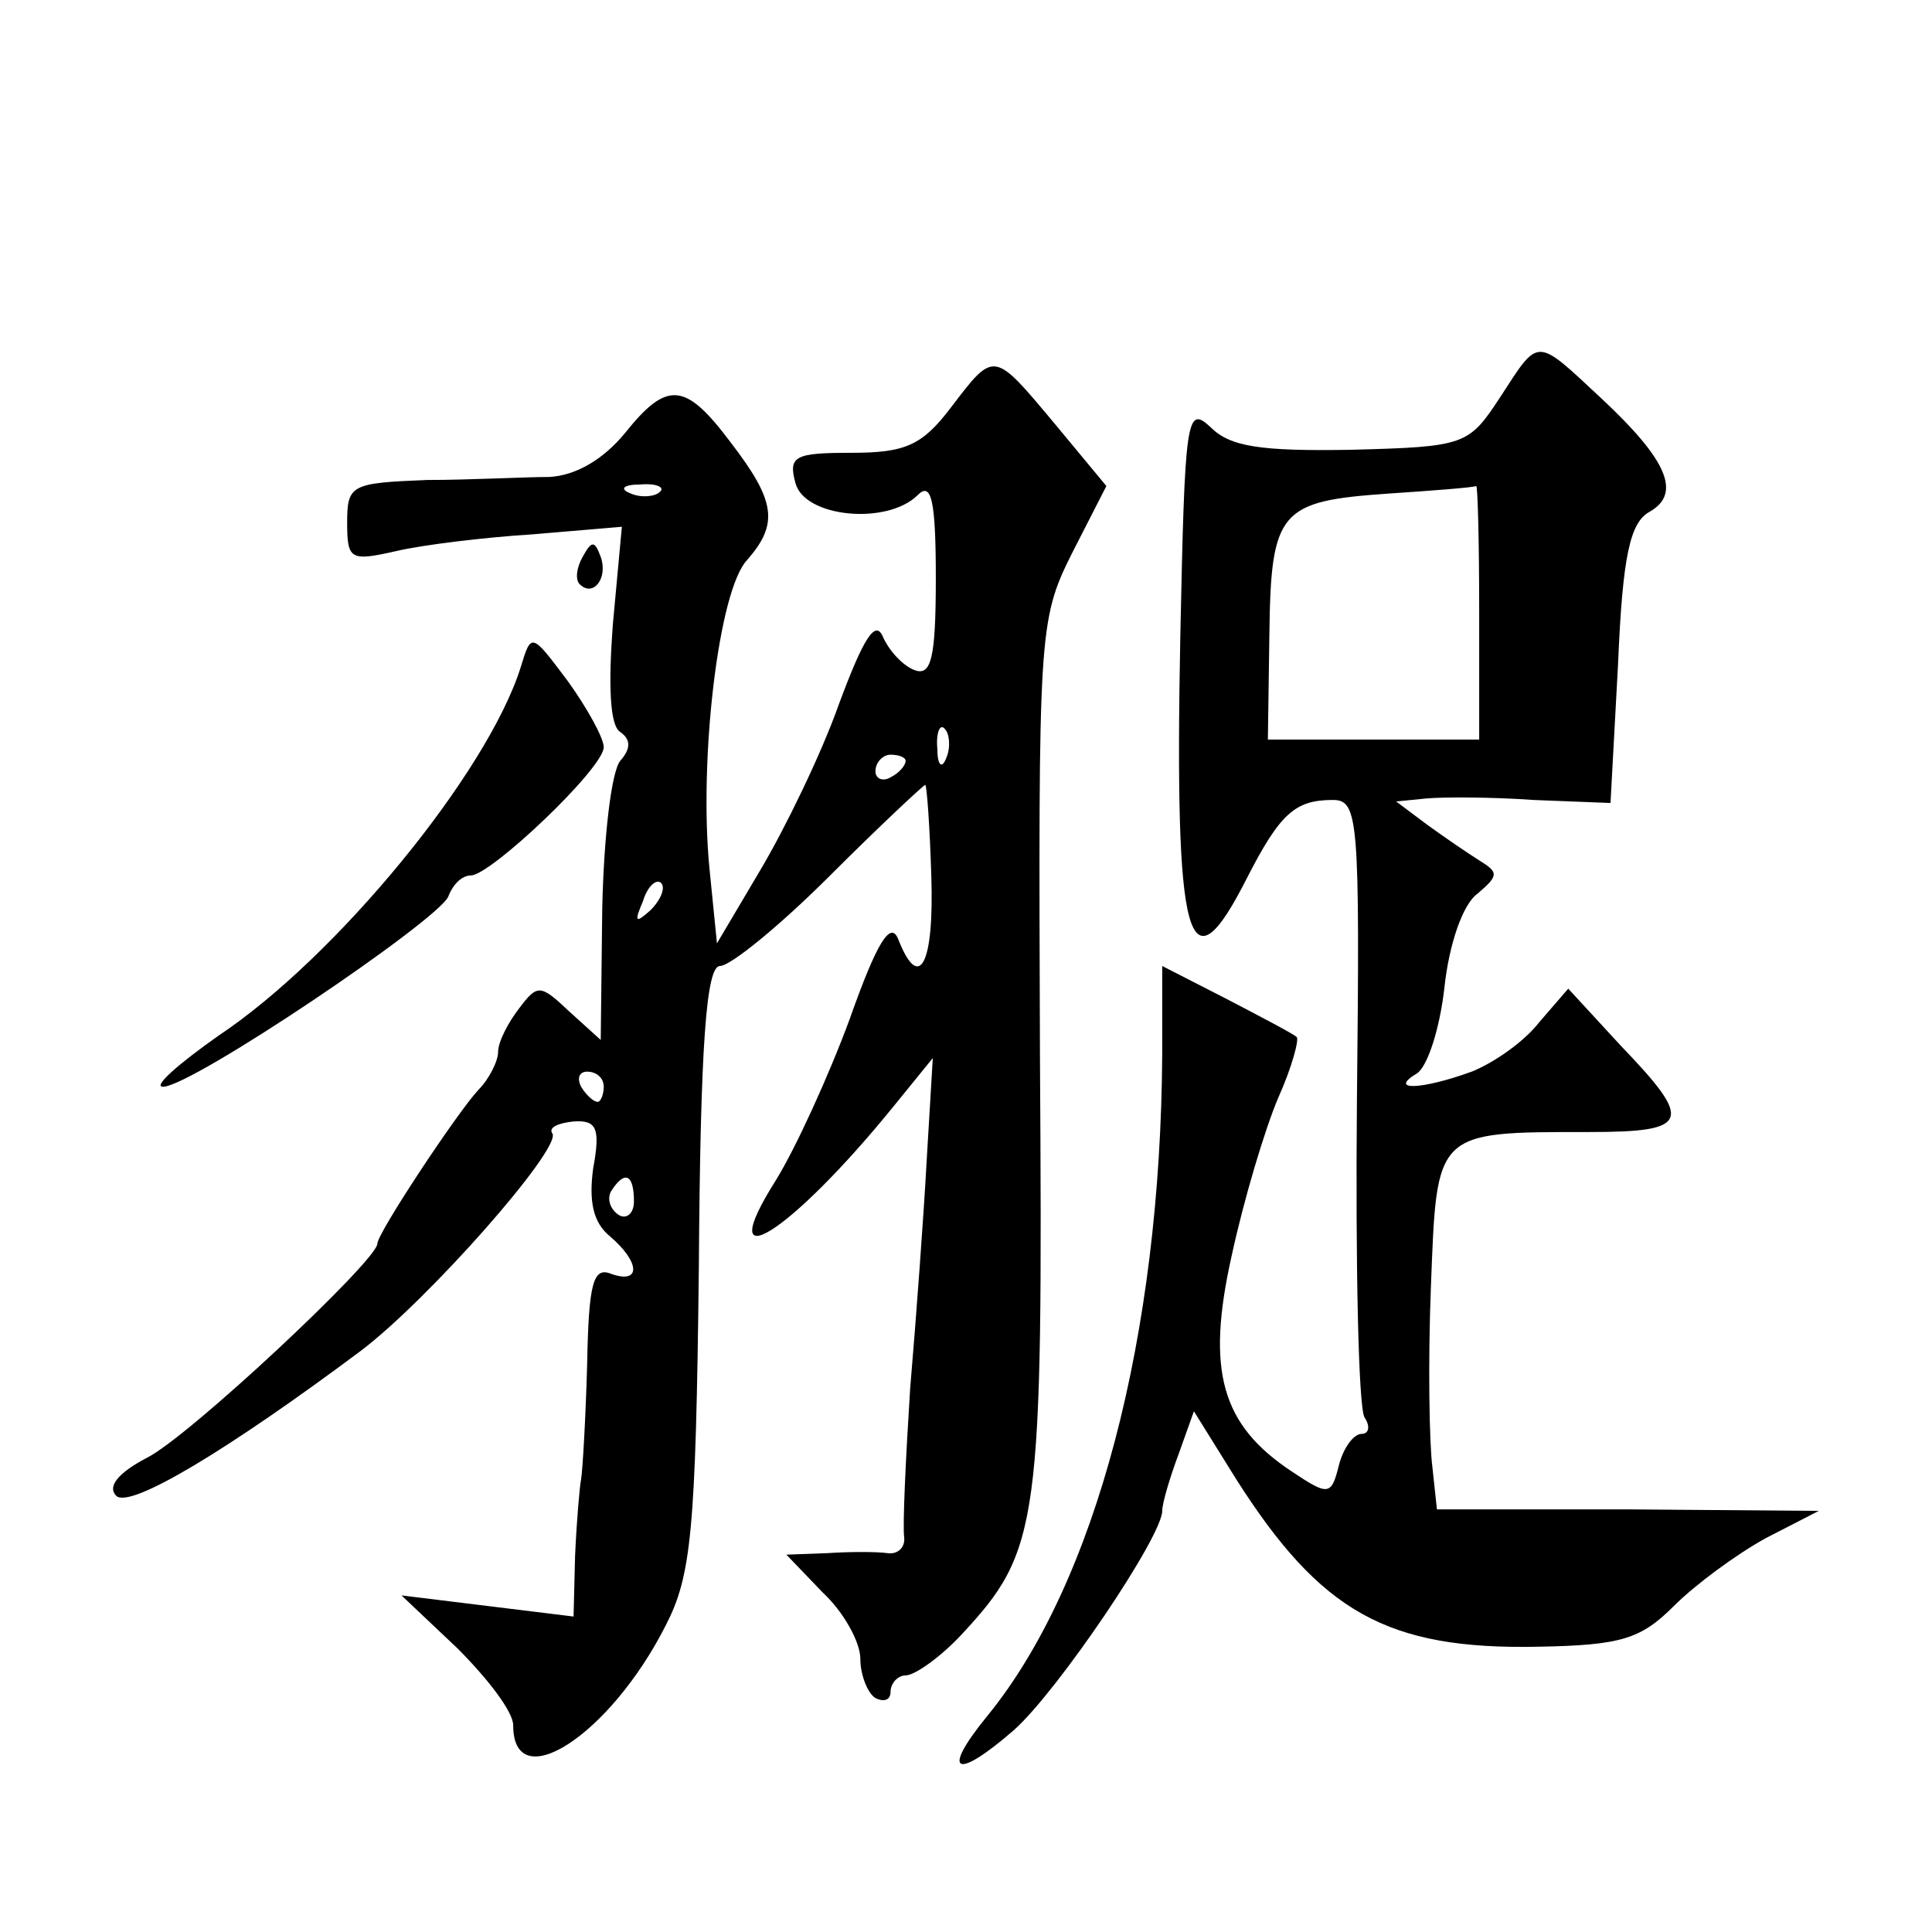
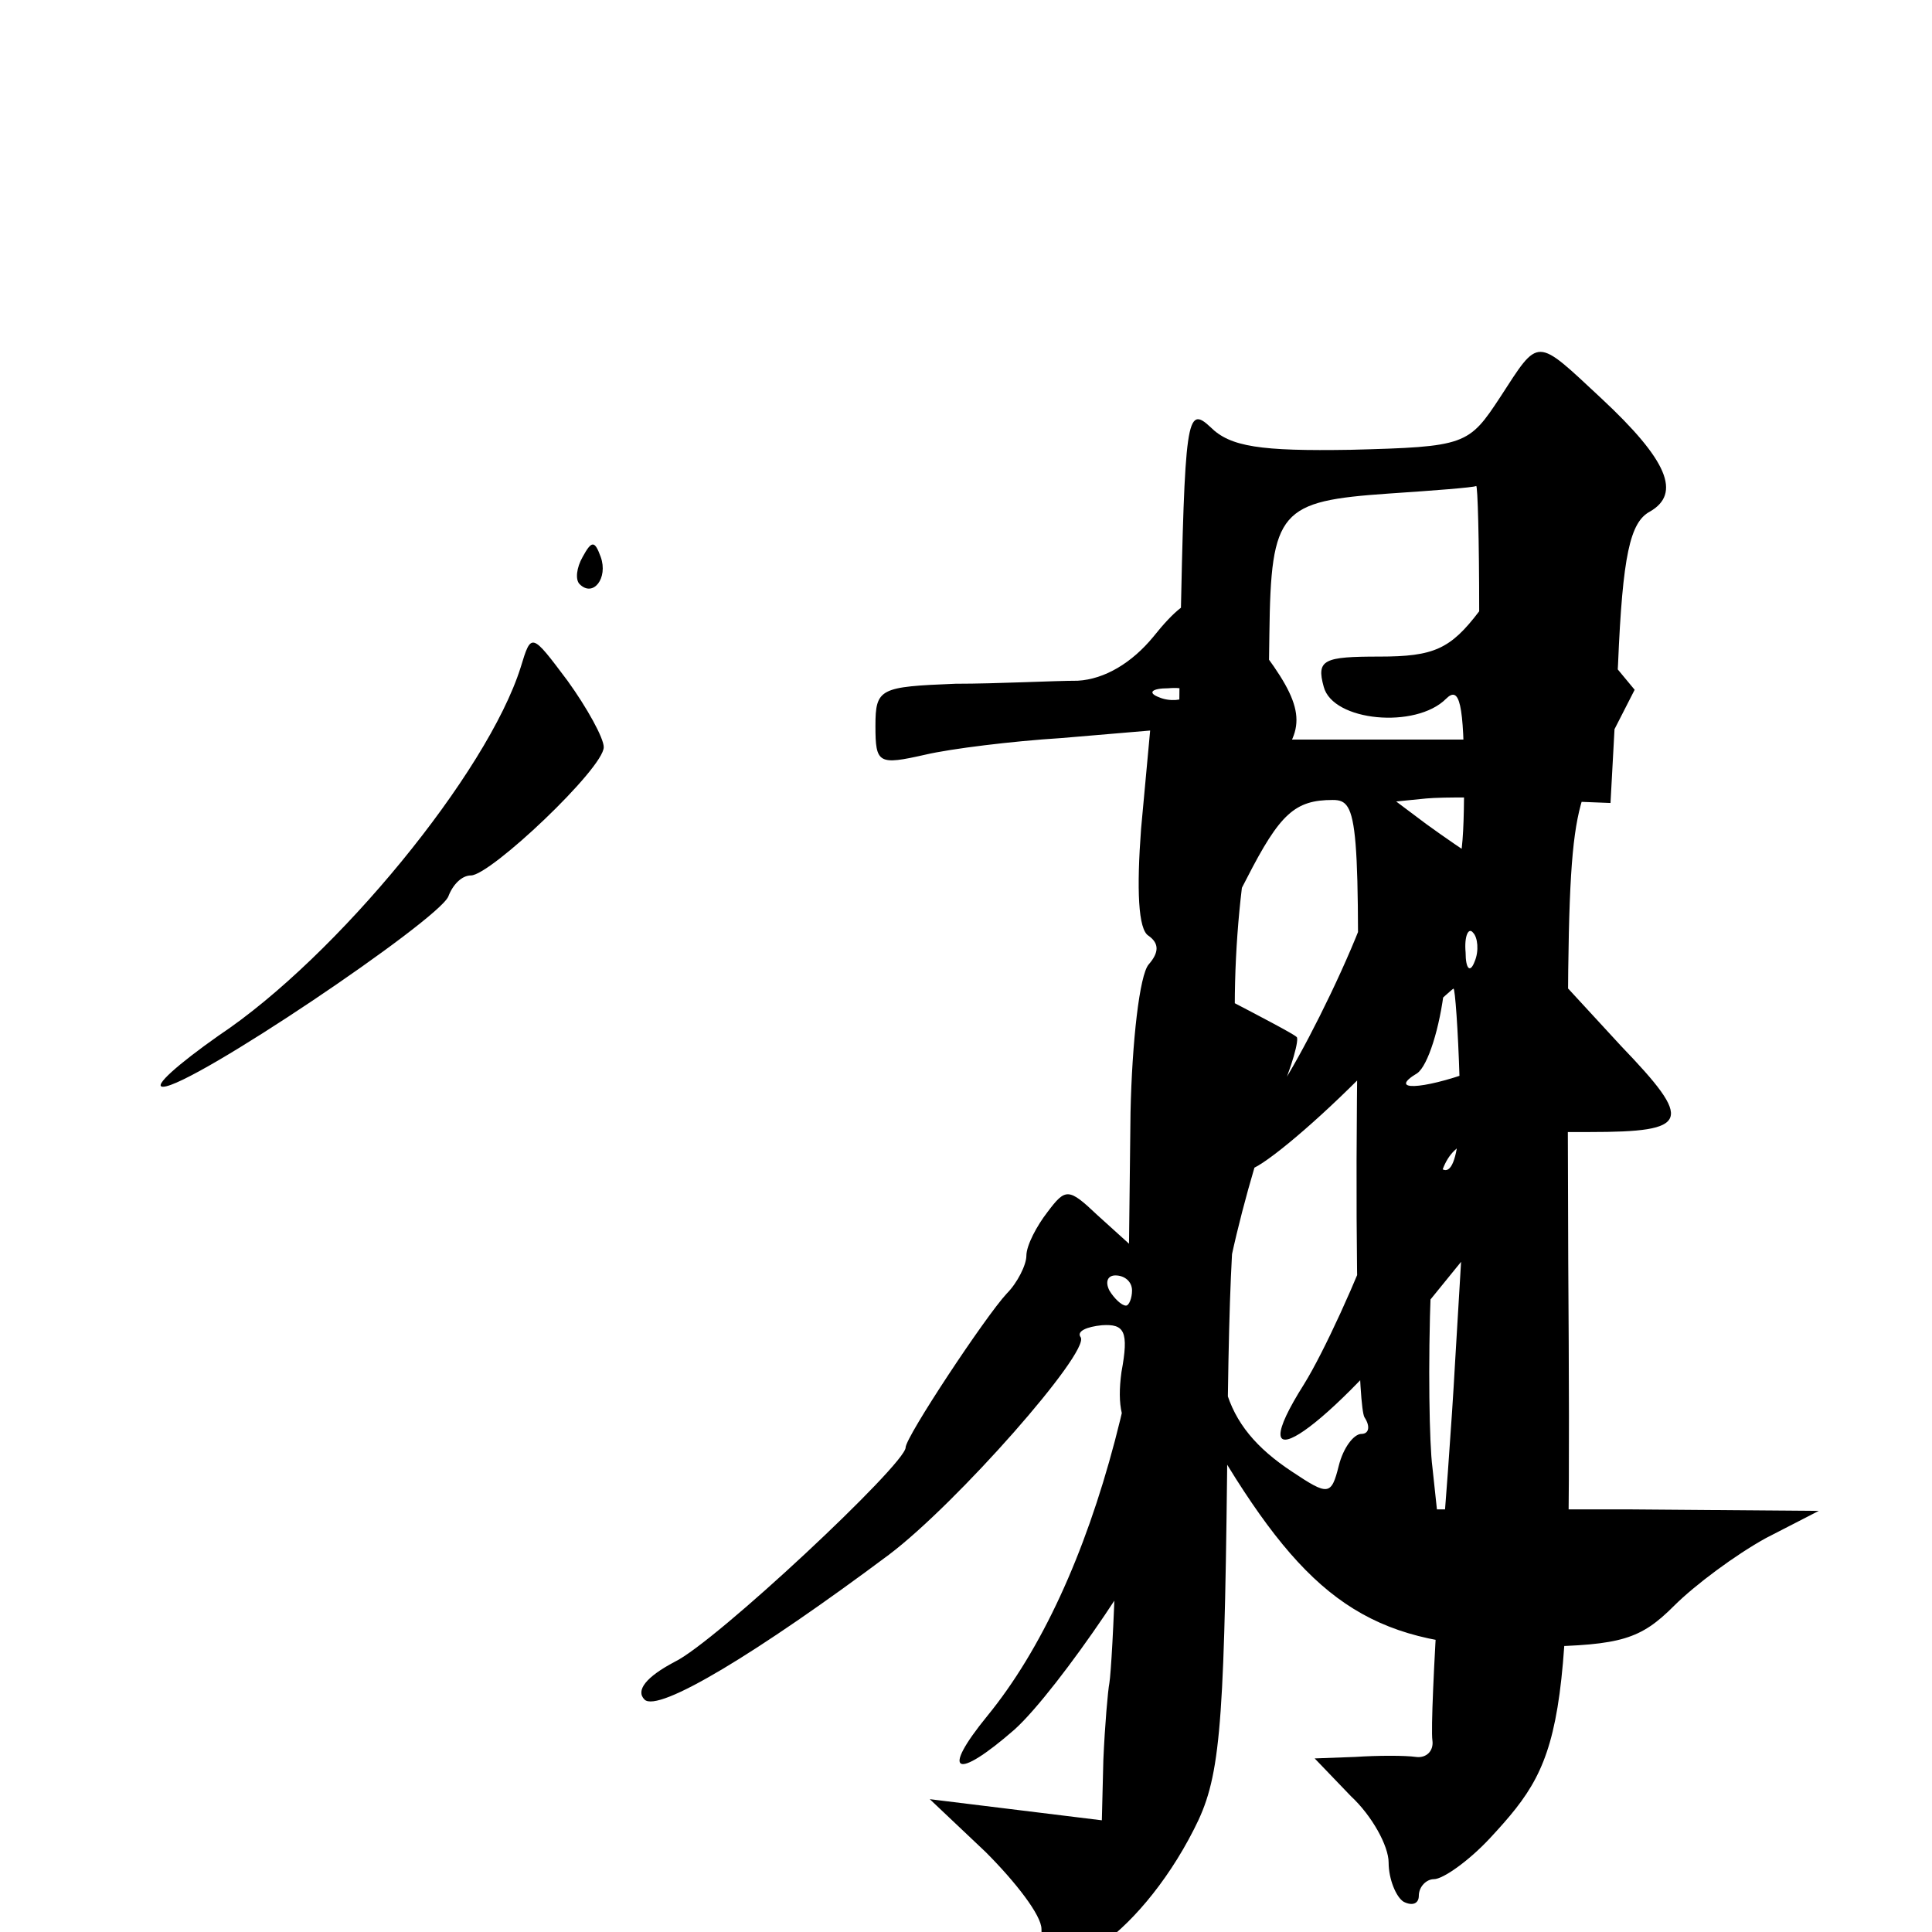
<svg xmlns="http://www.w3.org/2000/svg" version="1.0" width="128pt" height="128pt" viewBox="0 0 128 128" preserveAspectRatio="xMidYMid meet">
  <g transform="translate(0,128) scale(0.1,-0.1)" fill="#0" stroke="none">
-     <path d="M994 1017 c-21 -32 -23 -33 -99 -35 -60 -1 -80 2 -93 15 -16 15 -17 6 -20 -138 -4 -205 5 -238 44 -161 22 43 32 52 57 52 17 0 18 -12 16 -199 -1 -109 1 -203 5 -210 4 -6 3 -11 -2 -11 -5 0 -12 -9 -15 -21 -5 -20 -7 -20 -31 -4 -47 31 -57 67 -40 143 8 37 22 84 31 105 9 20 14 39 12 40 -2 2 -23 13 -46 25 l-43 22 0 -58 c-1 -187 -44 -351 -116 -439 -31 -38 -21 -43 18 -9 29 26 98 128 98 145 0 5 5 22 11 38 l10 28 28 -45 c56 -88 100 -113 200 -111 55 1 68 5 90 27 14 14 41 34 61 45 l35 18 -126 1 -127 0 -3 28 c-2 15 -3 68 -1 119 4 104 2 103 105 103 67 0 69 7 21 57 l-35 38 -19 -22 c-10 -13 -30 -27 -45 -33 -33 -12 -56 -13 -36 -1 7 5 15 30 18 57 3 28 12 55 22 62 14 12 14 14 1 22 -8 5 -24 16 -35 24 l-20 15 20 2 c11 1 43 1 71 -1 l51 -2 5 92 c3 72 8 94 21 101 21 12 12 34 -32 75 -44 41 -41 41 -67 1z m-14 -142 l0 -85 -70 0 -70 0 1 70 c1 82 7 88 79 93 30 2 56 4 58 5 1 1 2 -36 2 -83z M630 1010 c-19 -25 -30 -30 -66 -30 -37 0 -42 -2 -37 -20 6 -23 61 -28 81 -8 9 9 12 -3 12 -55 0 -53 -3 -65 -14 -61 -8 3 -17 13 -21 22 -5 12 -13 -1 -29 -44 -12 -34 -36 -83 -52 -110 l-29 -49 -5 50 c-7 72 6 184 25 204 21 24 19 39 -11 78 -30 40 -42 41 -70 6 -14 -17 -32 -28 -50 -29 -16 0 -53 -2 -81 -2 -50 -2 -53 -3 -53 -28 0 -25 2 -26 33 -19 17 4 58 9 90 11 l59 5 -6 -65 c-3 -40 -2 -67 5 -71 7 -5 7 -11 0 -19 -6 -7 -11 -51 -12 -98 l-1 -87 -21 19 c-19 18 -21 18 -33 2 -7 -9 -14 -22 -14 -29 0 -6 -6 -18 -13 -25 -14 -15 -67 -95 -67 -102 0 -11 -126 -129 -153 -142 -19 -10 -26 -19 -20 -25 9 -9 75 31 162 96 45 34 133 134 127 144 -3 4 4 7 14 8 15 1 18 -4 13 -31 -3 -22 0 -36 11 -45 20 -17 21 -32 1 -25 -12 5 -15 -6 -16 -60 -1 -36 -3 -70 -4 -76 -1 -5 -3 -28 -4 -51 l-1 -40 -57 7 -57 7 37 -35 c20 -20 37 -42 37 -51 0 -48 64 -7 101 66 17 33 20 62 22 237 1 149 5 200 14 200 7 0 40 27 73 60 33 33 62 60 63 60 1 0 3 -27 4 -60 2 -59 -8 -78 -22 -42 -5 12 -14 -2 -32 -53 -14 -38 -36 -86 -49 -107 -43 -68 9 -36 78 49 l26 32 -4 -67 c-2 -37 -7 -105 -11 -152 -3 -47 -5 -91 -4 -98 1 -7 -4 -12 -11 -11 -7 1 -25 1 -40 0 l-27 -1 24 -25 c14 -13 25 -33 25 -44 0 -11 5 -23 10 -26 6 -3 10 -1 10 4 0 6 5 11 10 11 6 0 23 12 37 27 52 56 54 72 52 383 -1 280 -1 289 21 333 l23 45 -34 41 c-41 49 -40 49 -69 11z m-193 -56 c-3 -3 -12 -4 -19 -1 -8 3 -5 6 6 6 11 1 17 -2 13 -5z m190 -176 c-3 -8 -6 -5 -6 6 -1 11 2 17 5 13 3 -3 4 -12 1 -19z m-27 -2 c0 -3 -4 -8 -10 -11 -5 -3 -10 -1 -10 4 0 6 5 11 10 11 6 0 10 -2 10 -4z m-169 -99 c-10 -9 -11 -8 -5 6 3 10 9 15 12 12 3 -3 0 -11 -7 -18z m-31 -117 c0 -5 -2 -10 -4 -10 -3 0 -8 5 -11 10 -3 6 -1 10 4 10 6 0 11 -4 11 -10z m20 -76 c0 -8 -5 -12 -10 -9 -6 4 -8 11 -5 16 9 14 15 11 15 -7z M386 911 c-4 -7 -5 -15 -2 -18 9 -9 19 4 14 18 -4 11 -6 11 -12 0z M345 838 c-22 -70 -122 -192 -200 -244 -27 -19 -44 -34 -37 -34 19 0 182 110 189 126 3 8 9 14 15 14 13 0 88 71 88 85 0 6 -11 26 -24 44 -24 32 -24 32 -31 9z" />
+     <path d="M994 1017 c-21 -32 -23 -33 -99 -35 -60 -1 -80 2 -93 15 -16 15 -17 6 -20 -138 -4 -205 5 -238 44 -161 22 43 32 52 57 52 17 0 18 -12 16 -199 -1 -109 1 -203 5 -210 4 -6 3 -11 -2 -11 -5 0 -12 -9 -15 -21 -5 -20 -7 -20 -31 -4 -47 31 -57 67 -40 143 8 37 22 84 31 105 9 20 14 39 12 40 -2 2 -23 13 -46 25 l-43 22 0 -58 c-1 -187 -44 -351 -116 -439 -31 -38 -21 -43 18 -9 29 26 98 128 98 145 0 5 5 22 11 38 l10 28 28 -45 c56 -88 100 -113 200 -111 55 1 68 5 90 27 14 14 41 34 61 45 l35 18 -126 1 -127 0 -3 28 c-2 15 -3 68 -1 119 4 104 2 103 105 103 67 0 69 7 21 57 l-35 38 -19 -22 c-10 -13 -30 -27 -45 -33 -33 -12 -56 -13 -36 -1 7 5 15 30 18 57 3 28 12 55 22 62 14 12 14 14 1 22 -8 5 -24 16 -35 24 l-20 15 20 2 c11 1 43 1 71 -1 l51 -2 5 92 c3 72 8 94 21 101 21 12 12 34 -32 75 -44 41 -41 41 -67 1z m-14 -142 l0 -85 -70 0 -70 0 1 70 c1 82 7 88 79 93 30 2 56 4 58 5 1 1 2 -36 2 -83z c-19 -25 -30 -30 -66 -30 -37 0 -42 -2 -37 -20 6 -23 61 -28 81 -8 9 9 12 -3 12 -55 0 -53 -3 -65 -14 -61 -8 3 -17 13 -21 22 -5 12 -13 -1 -29 -44 -12 -34 -36 -83 -52 -110 l-29 -49 -5 50 c-7 72 6 184 25 204 21 24 19 39 -11 78 -30 40 -42 41 -70 6 -14 -17 -32 -28 -50 -29 -16 0 -53 -2 -81 -2 -50 -2 -53 -3 -53 -28 0 -25 2 -26 33 -19 17 4 58 9 90 11 l59 5 -6 -65 c-3 -40 -2 -67 5 -71 7 -5 7 -11 0 -19 -6 -7 -11 -51 -12 -98 l-1 -87 -21 19 c-19 18 -21 18 -33 2 -7 -9 -14 -22 -14 -29 0 -6 -6 -18 -13 -25 -14 -15 -67 -95 -67 -102 0 -11 -126 -129 -153 -142 -19 -10 -26 -19 -20 -25 9 -9 75 31 162 96 45 34 133 134 127 144 -3 4 4 7 14 8 15 1 18 -4 13 -31 -3 -22 0 -36 11 -45 20 -17 21 -32 1 -25 -12 5 -15 -6 -16 -60 -1 -36 -3 -70 -4 -76 -1 -5 -3 -28 -4 -51 l-1 -40 -57 7 -57 7 37 -35 c20 -20 37 -42 37 -51 0 -48 64 -7 101 66 17 33 20 62 22 237 1 149 5 200 14 200 7 0 40 27 73 60 33 33 62 60 63 60 1 0 3 -27 4 -60 2 -59 -8 -78 -22 -42 -5 12 -14 -2 -32 -53 -14 -38 -36 -86 -49 -107 -43 -68 9 -36 78 49 l26 32 -4 -67 c-2 -37 -7 -105 -11 -152 -3 -47 -5 -91 -4 -98 1 -7 -4 -12 -11 -11 -7 1 -25 1 -40 0 l-27 -1 24 -25 c14 -13 25 -33 25 -44 0 -11 5 -23 10 -26 6 -3 10 -1 10 4 0 6 5 11 10 11 6 0 23 12 37 27 52 56 54 72 52 383 -1 280 -1 289 21 333 l23 45 -34 41 c-41 49 -40 49 -69 11z m-193 -56 c-3 -3 -12 -4 -19 -1 -8 3 -5 6 6 6 11 1 17 -2 13 -5z m190 -176 c-3 -8 -6 -5 -6 6 -1 11 2 17 5 13 3 -3 4 -12 1 -19z m-27 -2 c0 -3 -4 -8 -10 -11 -5 -3 -10 -1 -10 4 0 6 5 11 10 11 6 0 10 -2 10 -4z m-169 -99 c-10 -9 -11 -8 -5 6 3 10 9 15 12 12 3 -3 0 -11 -7 -18z m-31 -117 c0 -5 -2 -10 -4 -10 -3 0 -8 5 -11 10 -3 6 -1 10 4 10 6 0 11 -4 11 -10z m20 -76 c0 -8 -5 -12 -10 -9 -6 4 -8 11 -5 16 9 14 15 11 15 -7z M386 911 c-4 -7 -5 -15 -2 -18 9 -9 19 4 14 18 -4 11 -6 11 -12 0z M345 838 c-22 -70 -122 -192 -200 -244 -27 -19 -44 -34 -37 -34 19 0 182 110 189 126 3 8 9 14 15 14 13 0 88 71 88 85 0 6 -11 26 -24 44 -24 32 -24 32 -31 9z" />
  </g>
</svg>